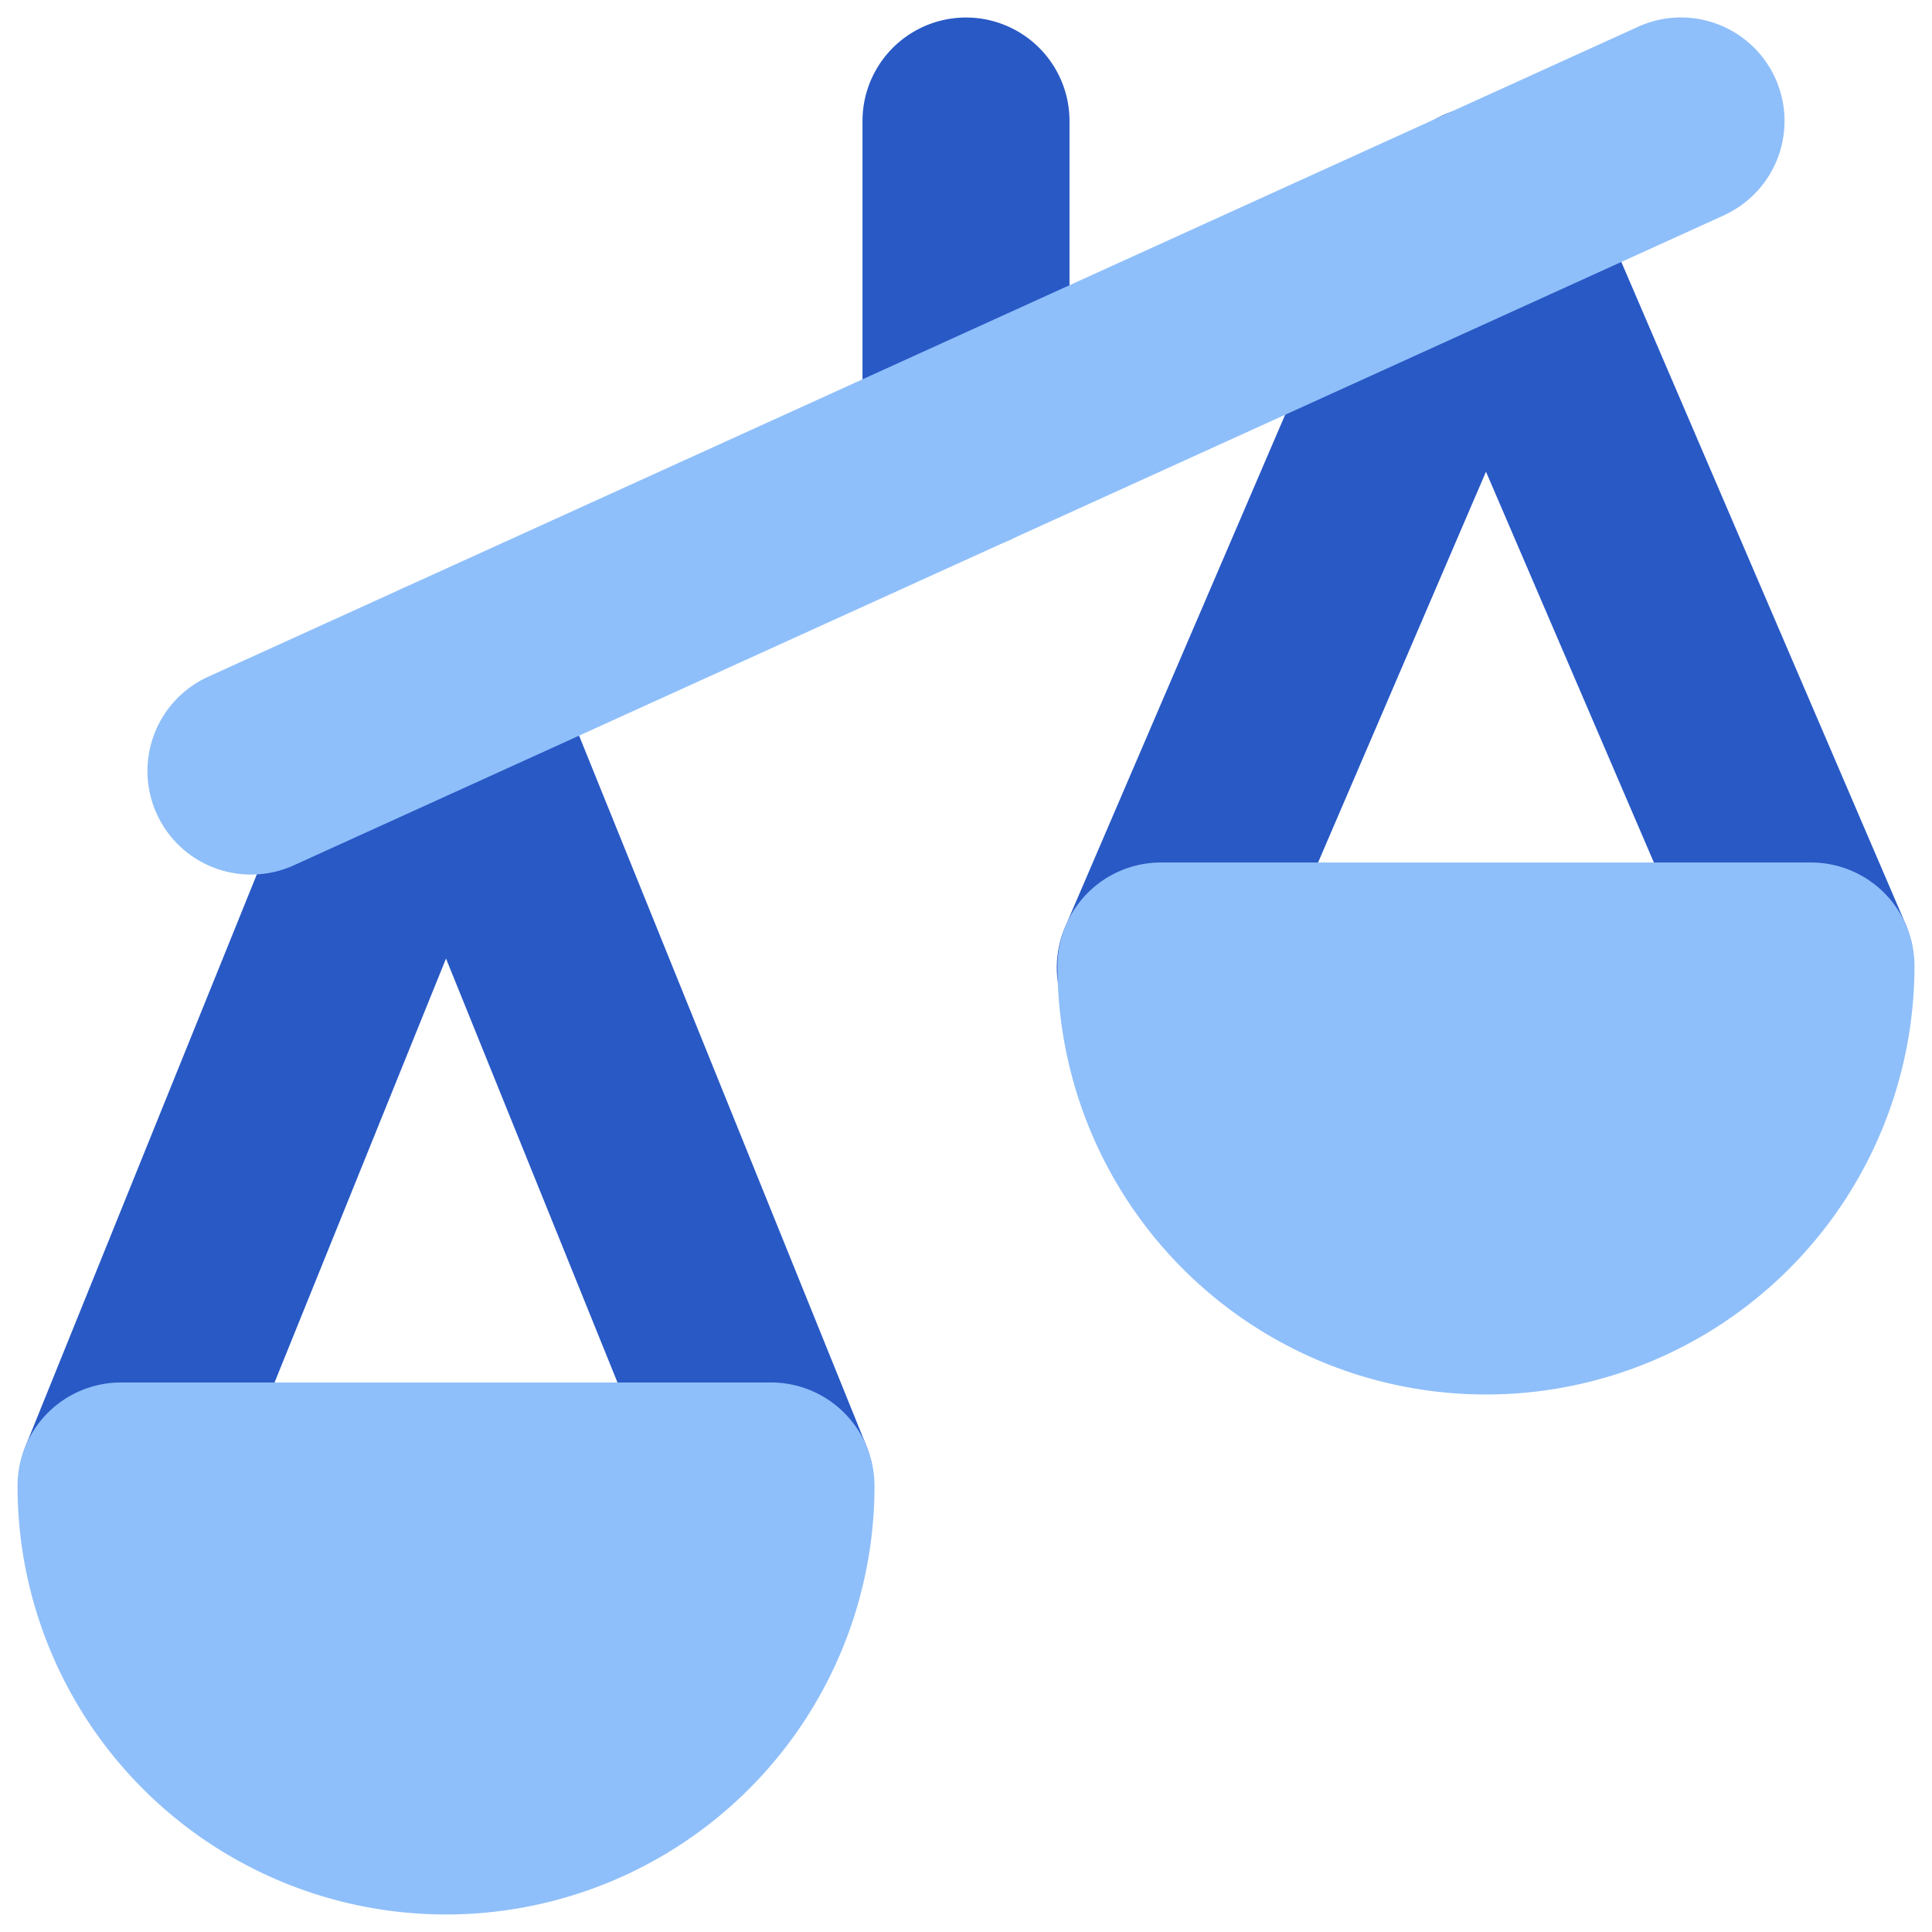
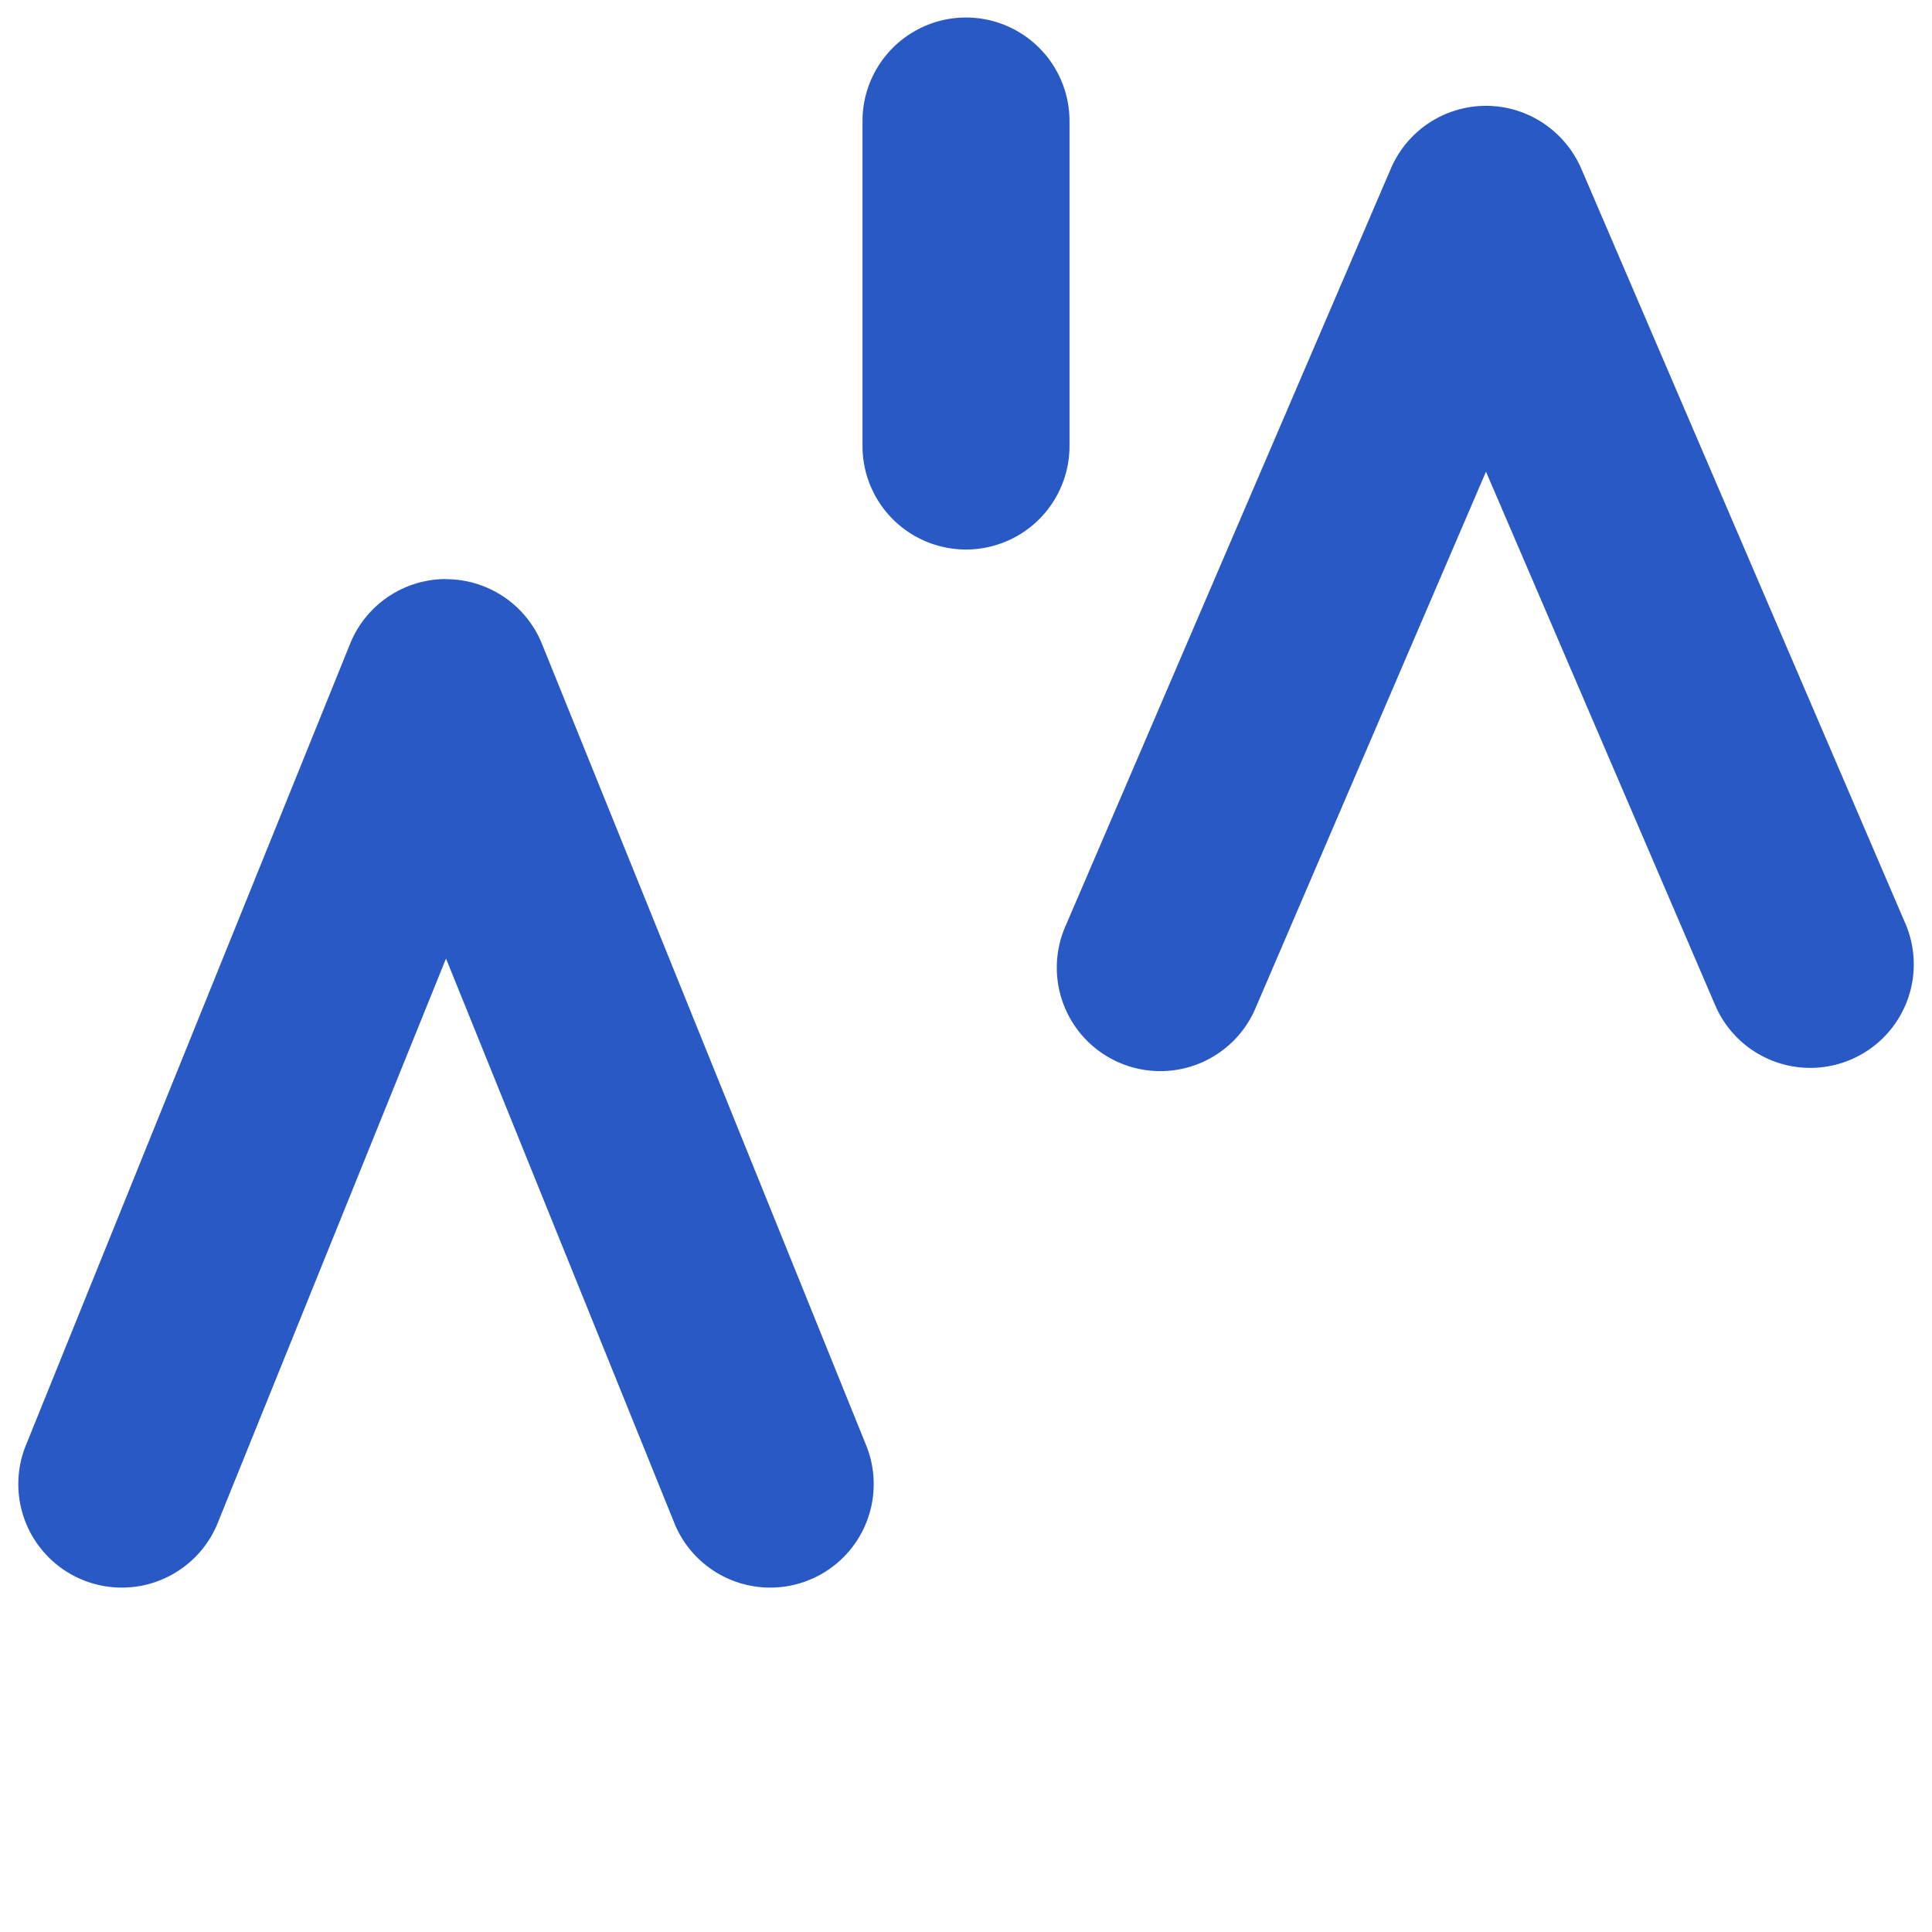
<svg xmlns="http://www.w3.org/2000/svg" fill="none" viewBox="0 0 14 14" id="Justice-Scale-2--Streamline-Core">
  <desc>Justice Scale 2 Streamline Icon: https://streamlinehq.com</desc>
  <g id="justice-scale-2--office-work-scale-justice-unequal-company-arbitration-unbalance-court">
    <path id="Union" fill="#2859c5" fill-rule="evenodd" d="M7.75 0.877a0.75 0.75 0 1 0 -1.5 0v2.355a0.75 0.75 0 1 0 1.5 0V0.877Zm3.018 -0.11c0.3 0 0.57 0.179 0.69 0.454l2.354 5.483a0.75 0.75 0 0 1 -1.378 0.592l-1.666 -3.878 -1.666 3.878a0.75 0.75 0 1 1 -1.378 -0.592l2.355 -5.483a0.75 0.75 0 0 1 0.69 -0.454Zm-7.536 3.43a0.75 0.75 0 0 1 0.695 0.468l2.355 5.822a0.75 0.75 0 0 1 -1.39 0.563l-1.66 -4.104 -1.66 4.104a0.75 0.75 0 0 1 -1.39 -0.563l2.355 -5.822a0.75 0.75 0 0 1 0.695 -0.469Z" clip-rule="evenodd" stroke-width="1" />
-     <path id="Union_2" fill="#8fbffa" fill-rule="evenodd" d="M12.492 1.56A0.75 0.75 0 1 0 11.87 0.194L1.508 4.904A0.75 0.75 0 0 0 2.13 6.27l10.363 -4.71ZM8.413 6.25a0.75 0.75 0 0 0 -0.75 0.75 3.105 3.105 0 0 0 6.21 0 0.75 0.75 0 0 0 -0.75 -0.75h-4.71ZM0.877 10.018a0.75 0.75 0 0 0 -0.75 0.75 3.105 3.105 0 0 0 6.21 0 0.75 0.75 0 0 0 -0.75 -0.75H0.877Z" clip-rule="evenodd" stroke-width="1" />
  </g>
</svg>